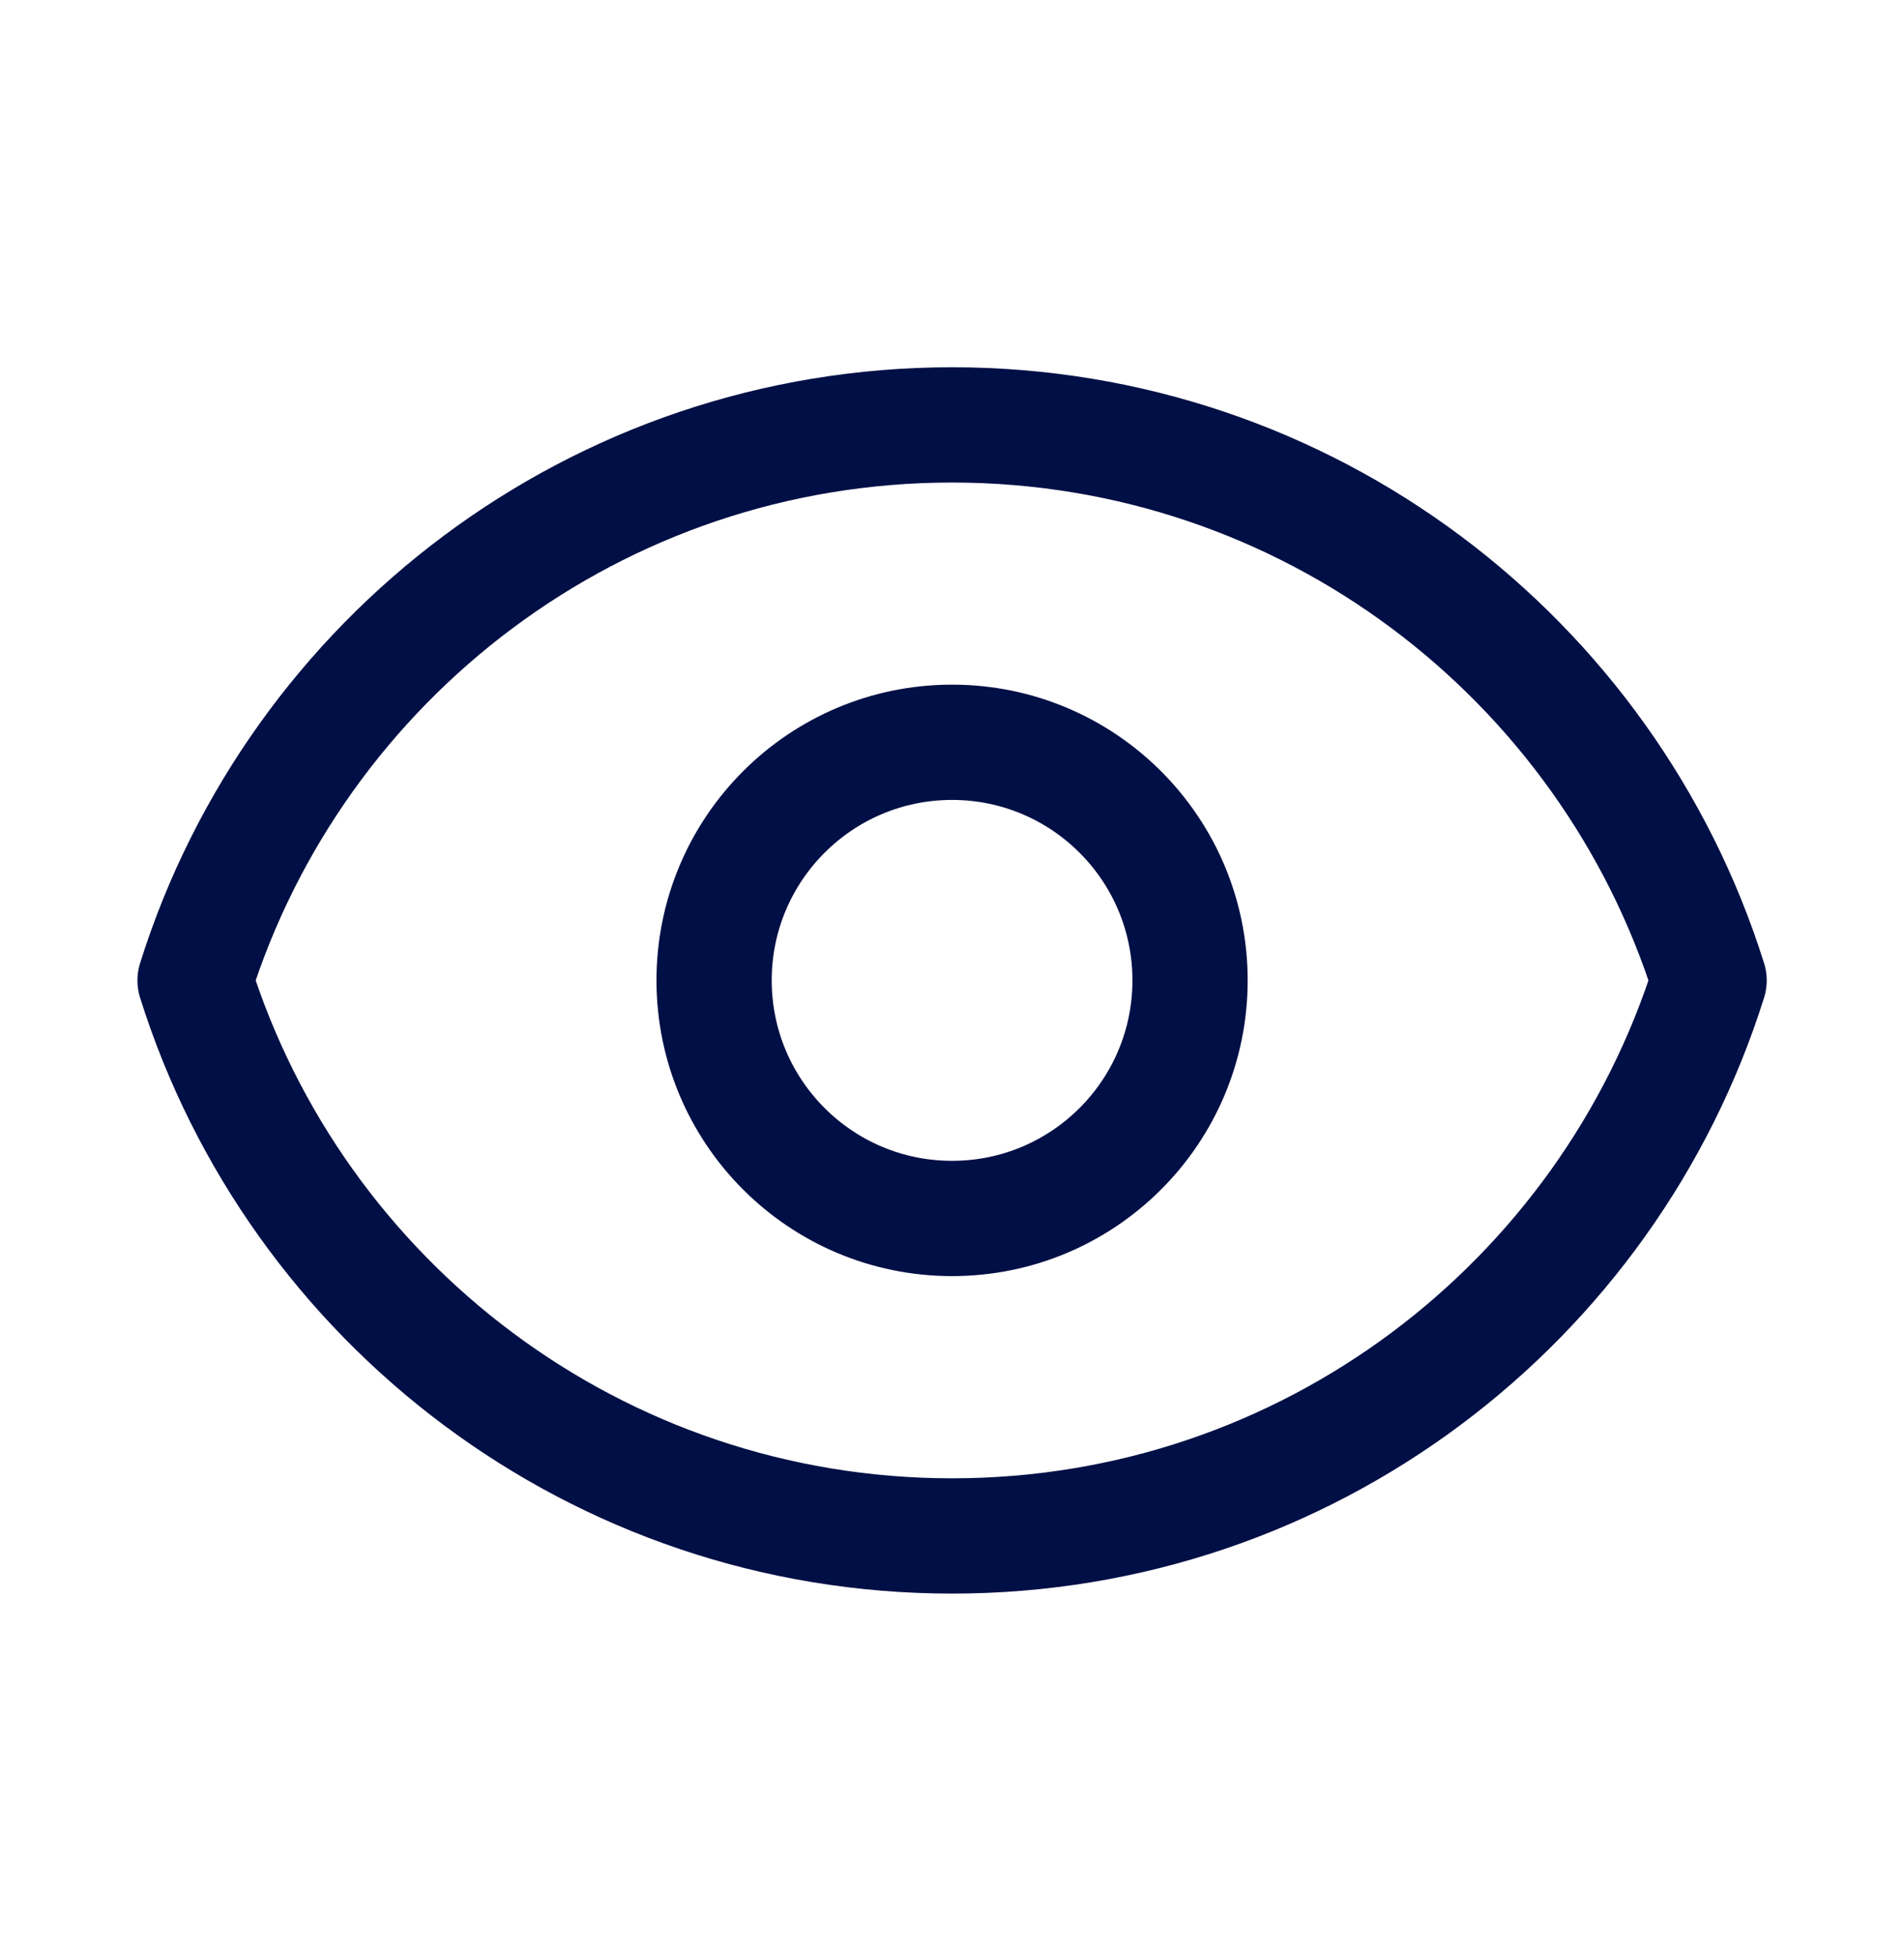
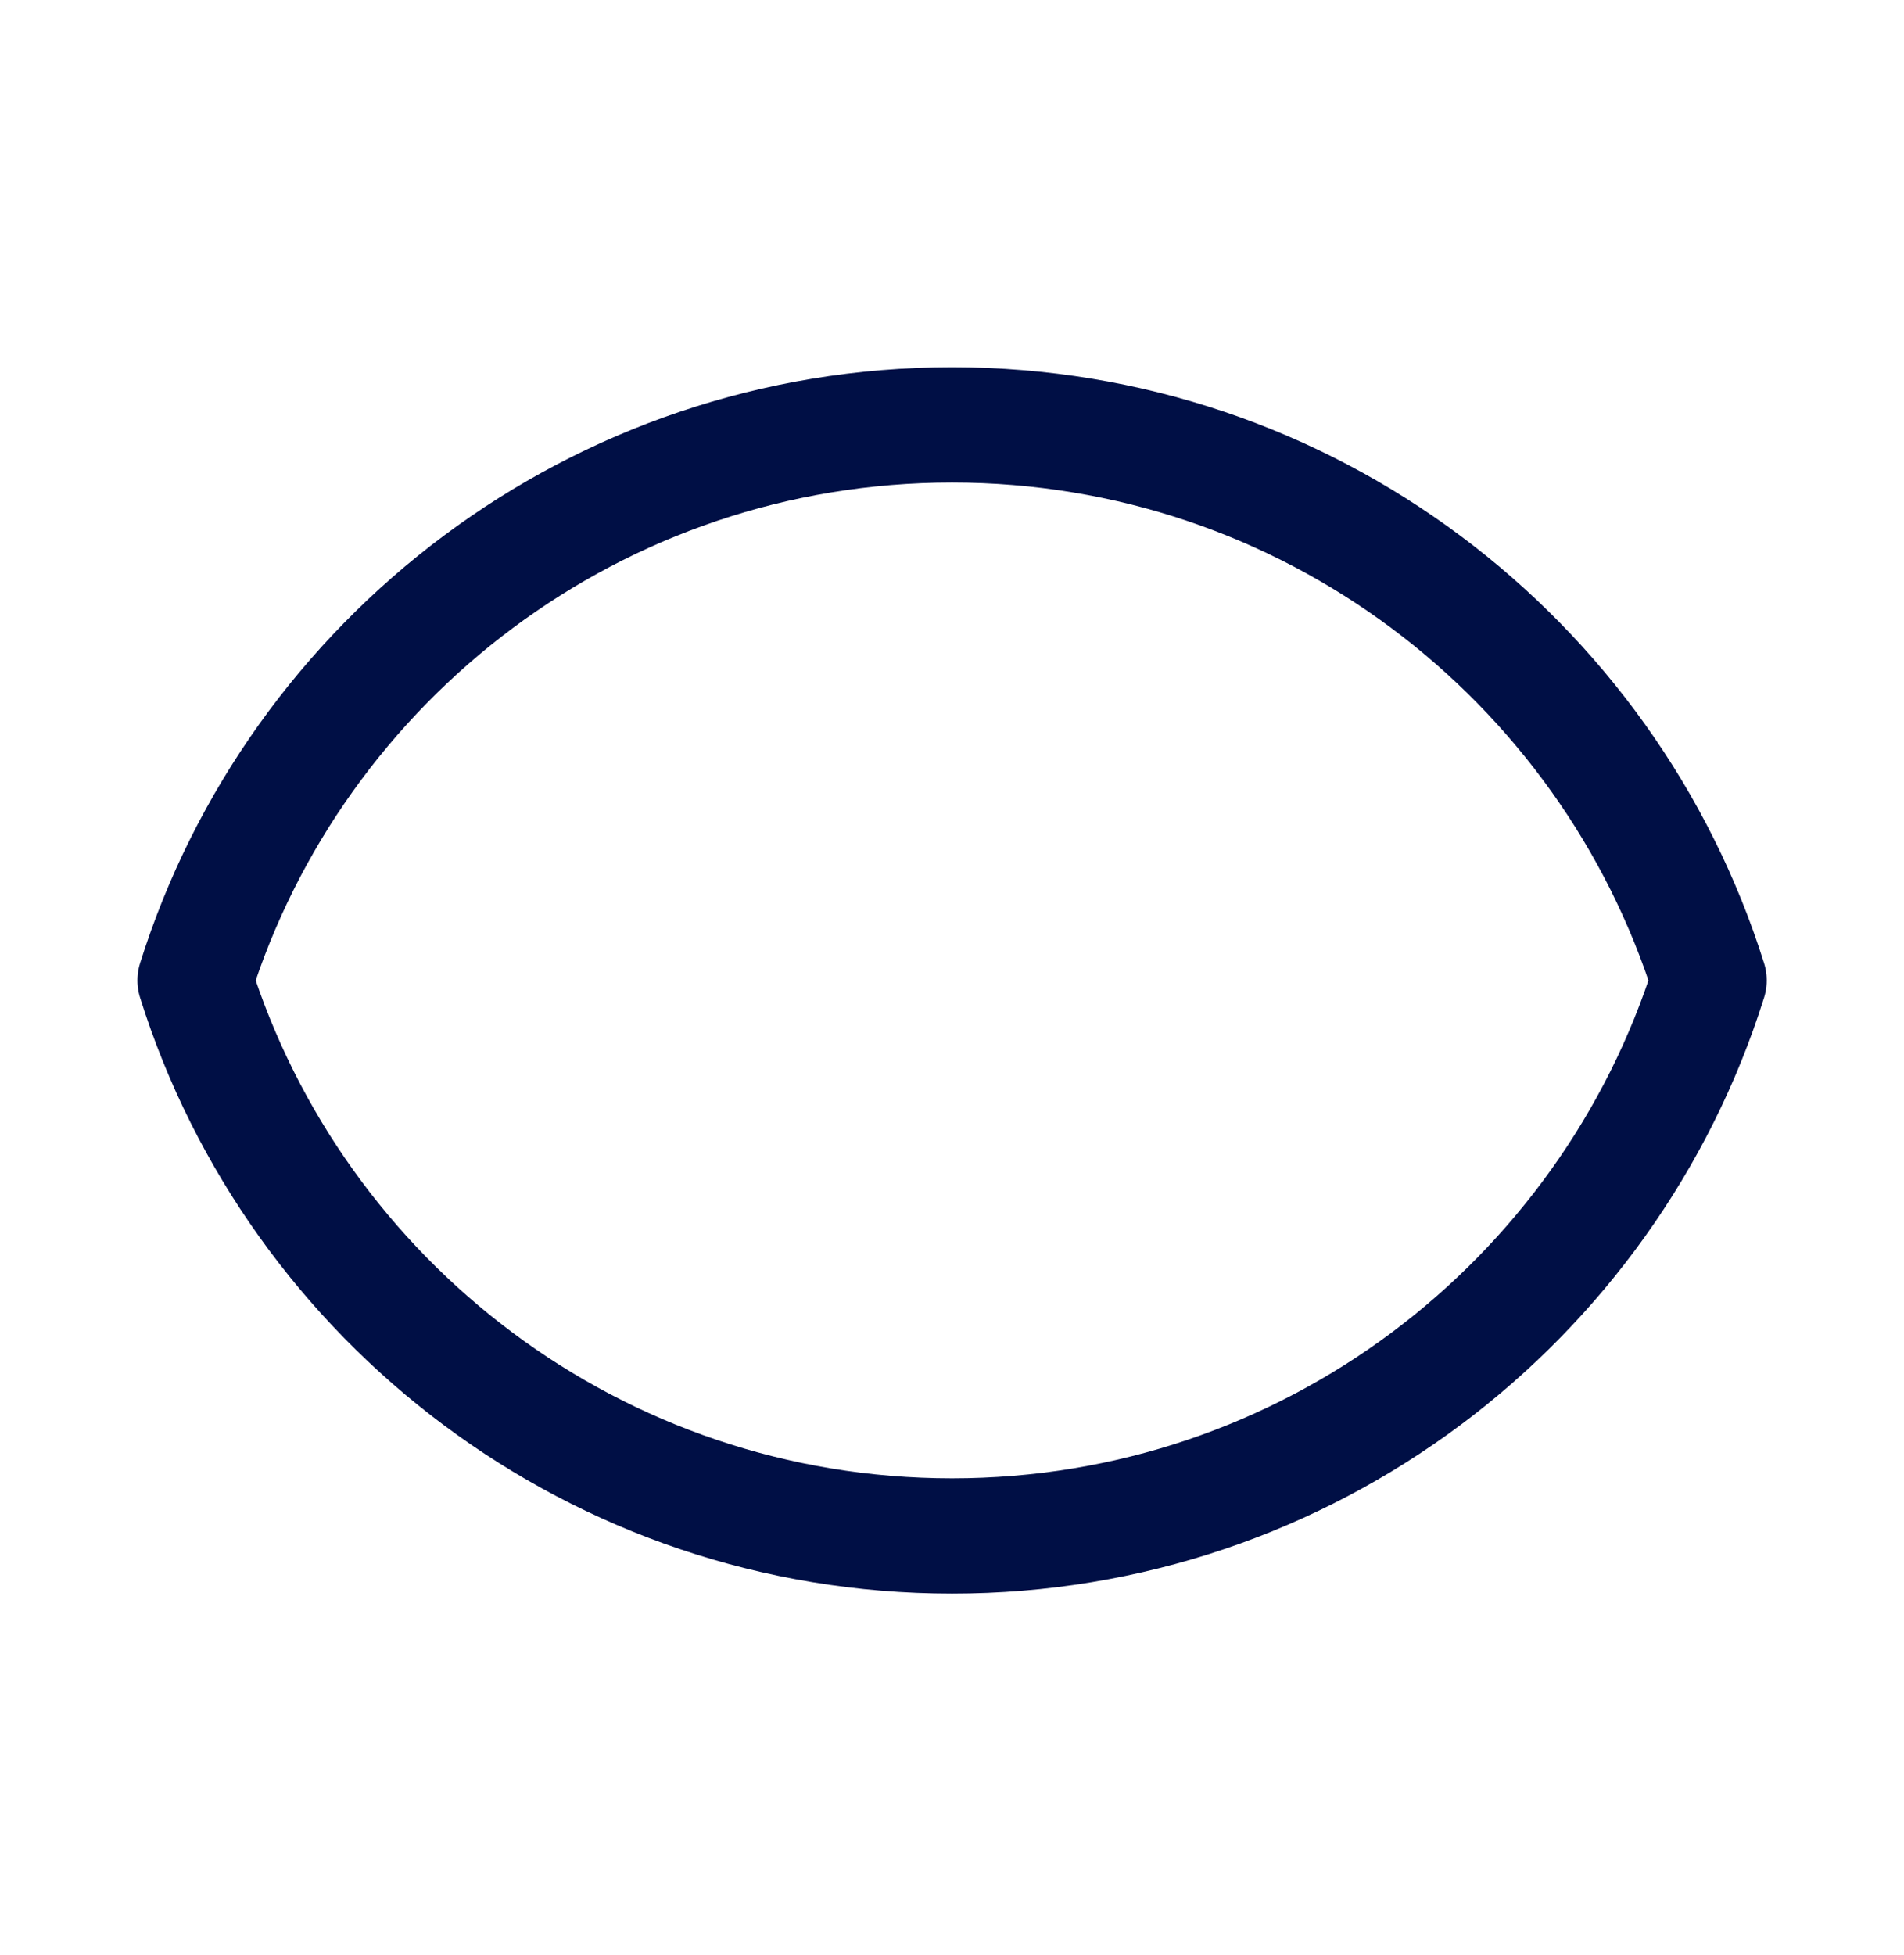
<svg xmlns="http://www.w3.org/2000/svg" width="38" height="39" viewBox="0 0 38 39" fill="none">
-   <path d="M23.751 19.559C23.751 22.183 21.625 24.309 19.001 24.309C16.378 24.309 14.252 22.183 14.252 19.559C14.252 16.936 16.378 14.809 19.001 14.809C21.625 14.809 23.751 16.936 23.751 19.559Z" stroke="#000F45" stroke-width="2.3" stroke-linecap="round" stroke-linejoin="round" />
  <path d="M19.001 8.477C11.912 8.477 5.91 13.136 3.893 19.56C5.91 25.984 11.912 30.643 19.001 30.643C26.091 30.643 32.092 25.984 34.11 19.56C32.092 13.136 26.091 8.477 19.001 8.477Z" stroke="#000F45" stroke-width="2.3" stroke-linecap="round" stroke-linejoin="round" />
</svg>